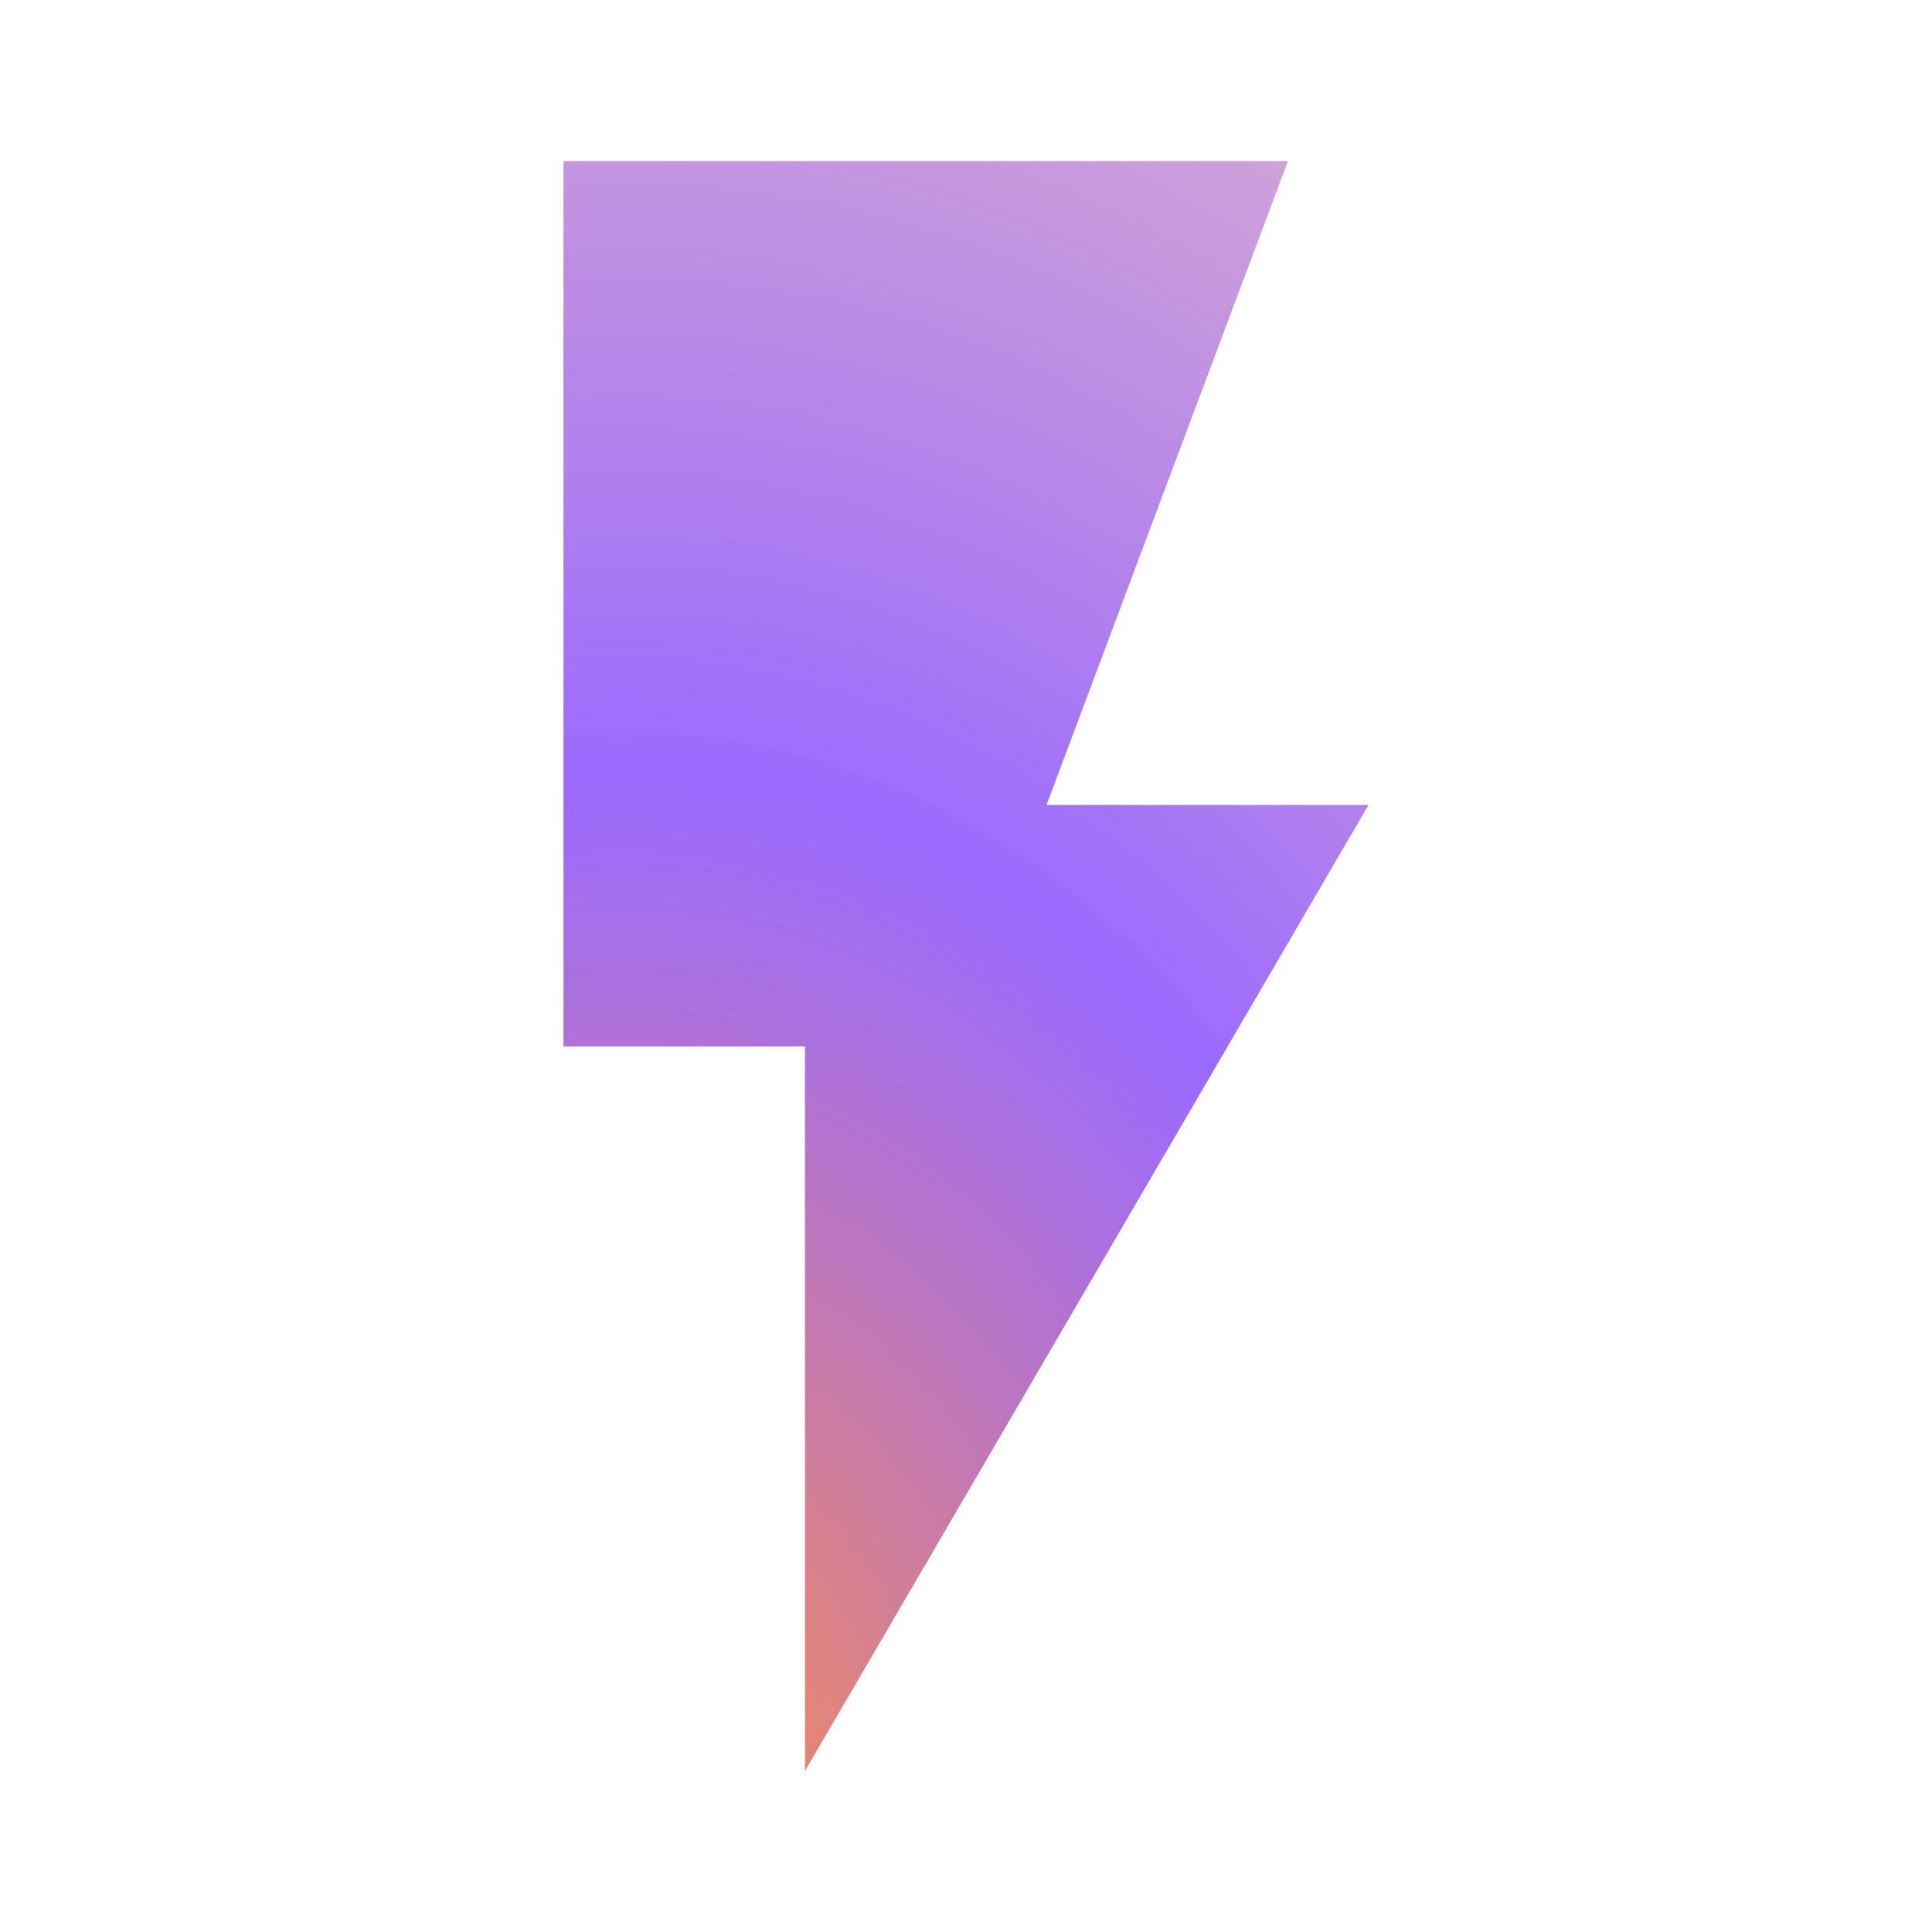
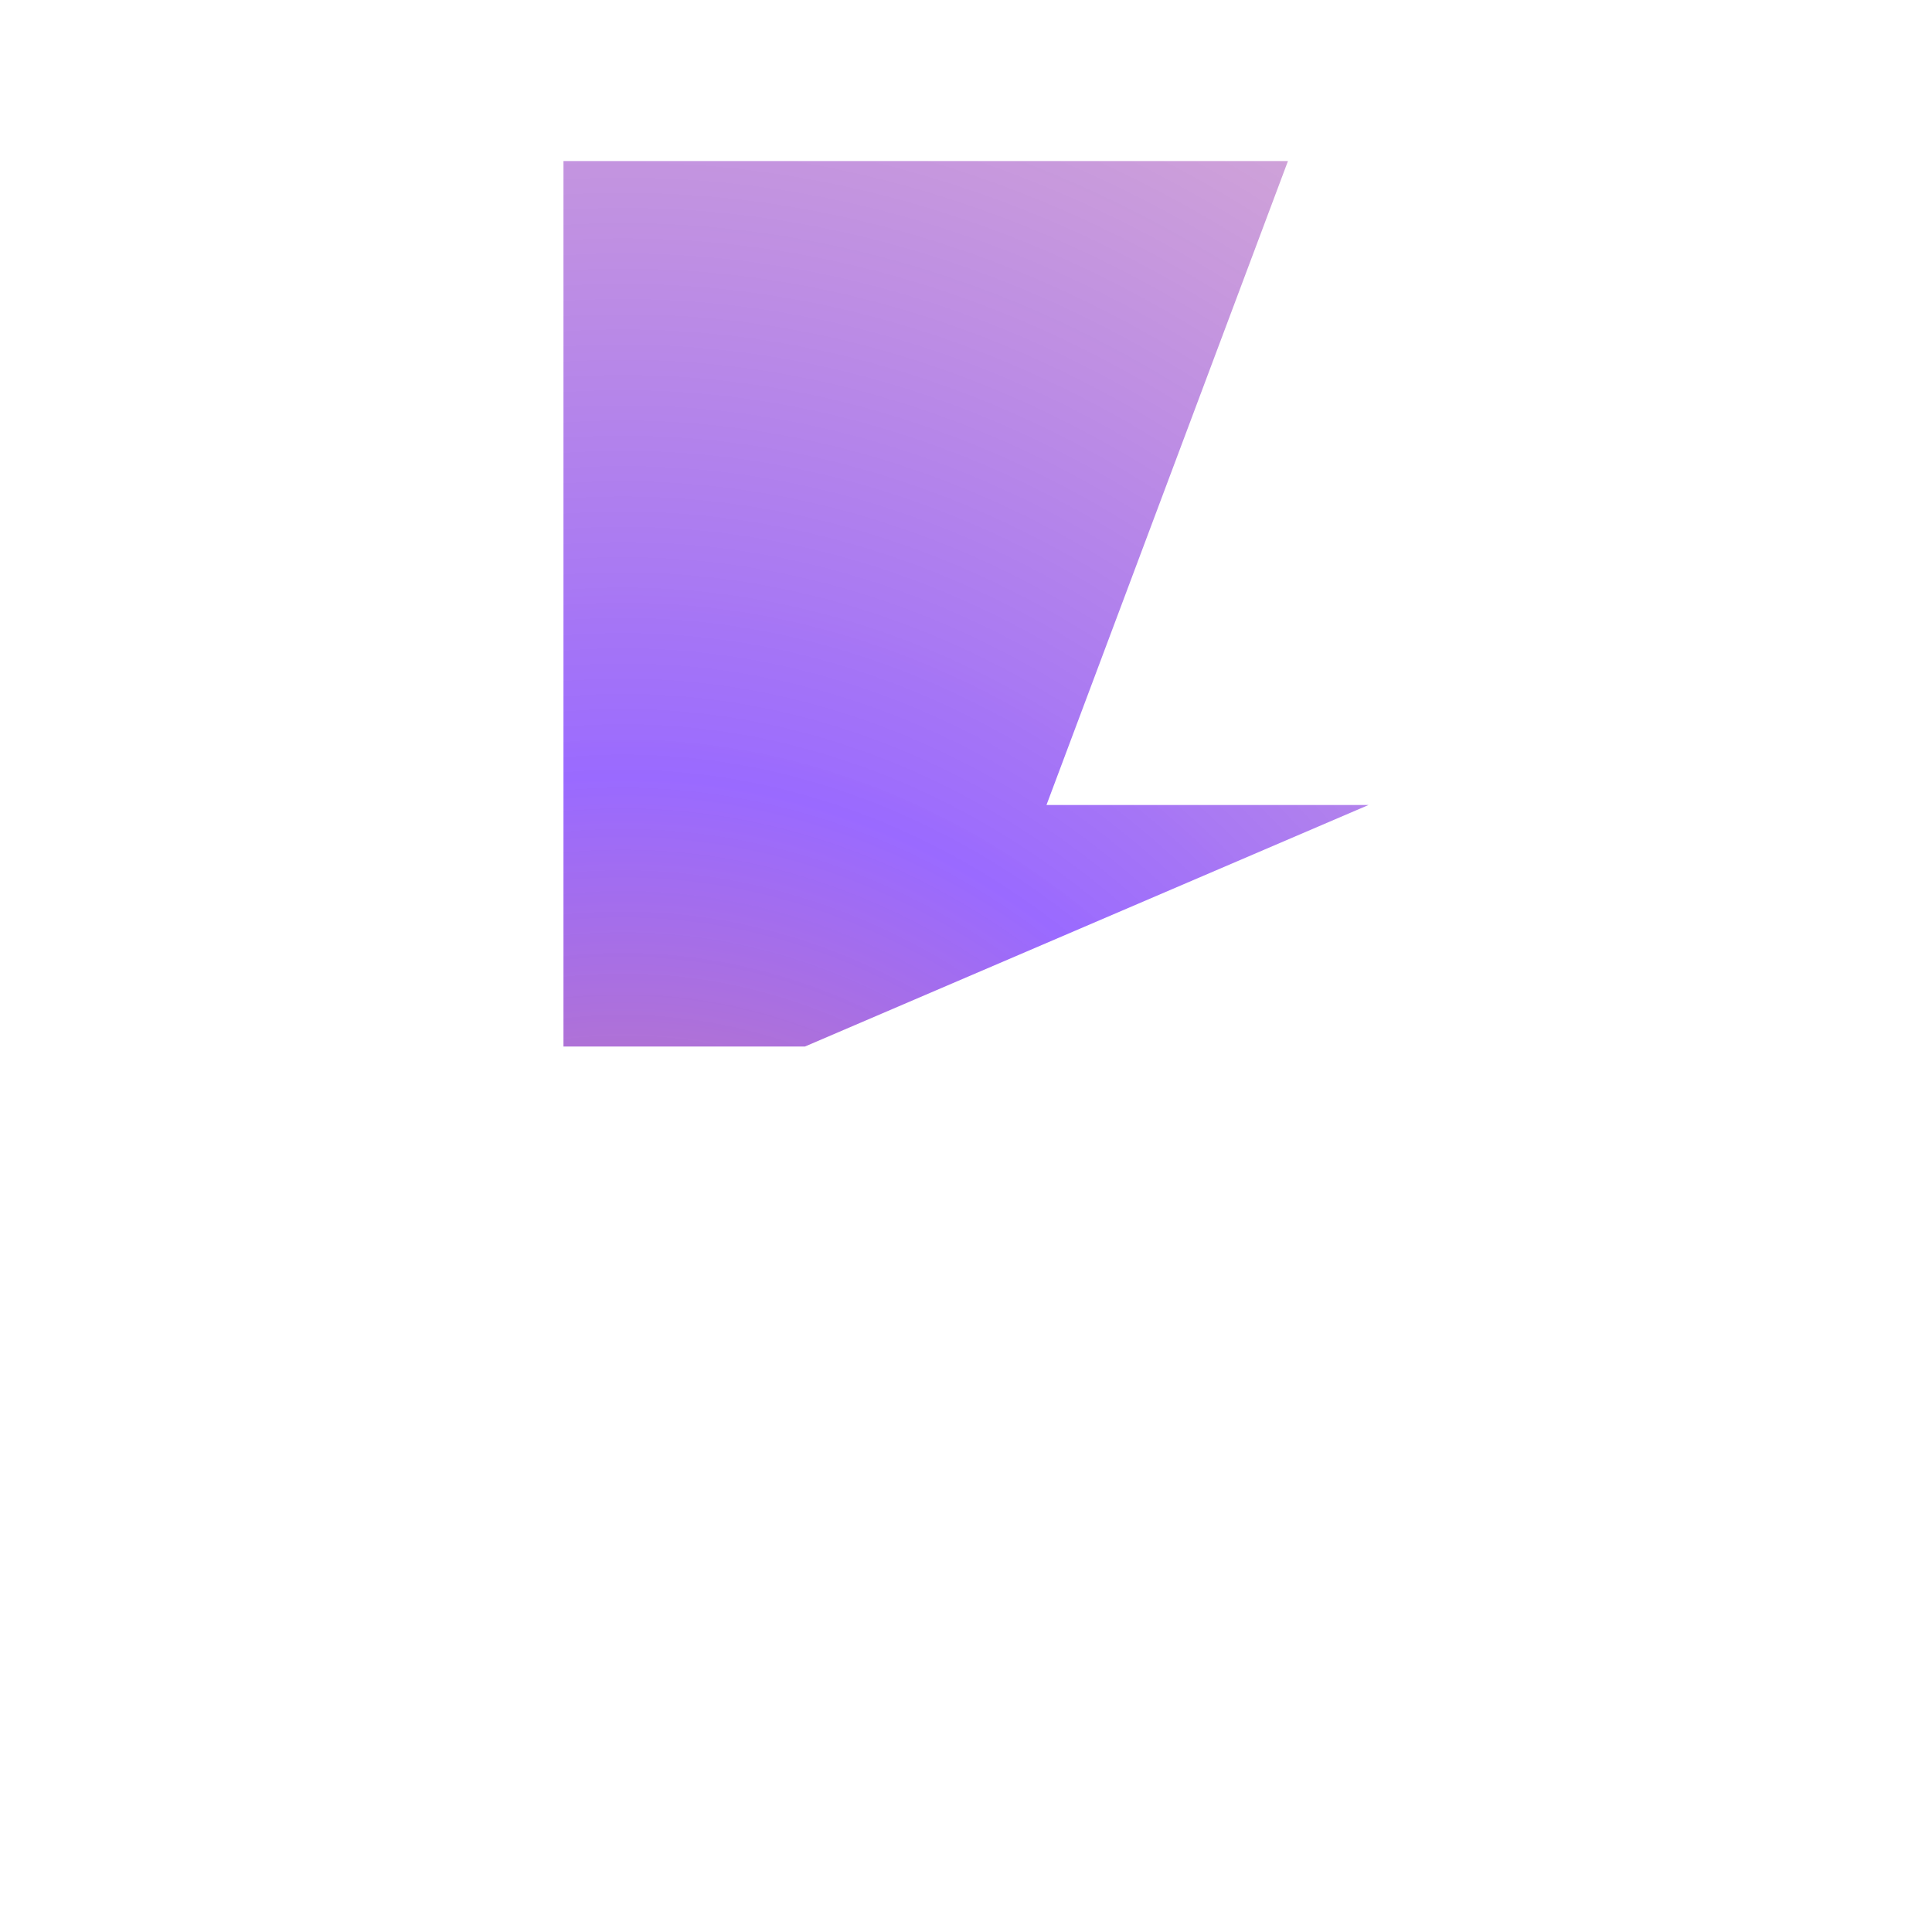
<svg xmlns="http://www.w3.org/2000/svg" width="40" height="40" viewBox="0 0 40 40" fill="none">
-   <path d="M11.666 3.334V21.667H16.666V36.667L28.333 16.667H21.666L26.666 3.334H11.666Z" fill="url(#paint0_radial_1786_43937)" />
+   <path d="M11.666 3.334V21.667H16.666L28.333 16.667H21.666L26.666 3.334H11.666Z" fill="url(#paint0_radial_1786_43937)" />
  <defs>
    <radialGradient id="paint0_radial_1786_43937" cx="0" cy="0" r="1" gradientUnits="userSpaceOnUse" gradientTransform="translate(12.85 37.333) rotate(-90.135) scale(68.286 55.991)">
      <stop stop-color="#FF9245" />
      <stop offset="0.312" stop-color="#8145FF" stop-opacity="0.8" />
      <stop offset="1" stop-color="#FF9245" stop-opacity="0.2" />
    </radialGradient>
  </defs>
</svg>